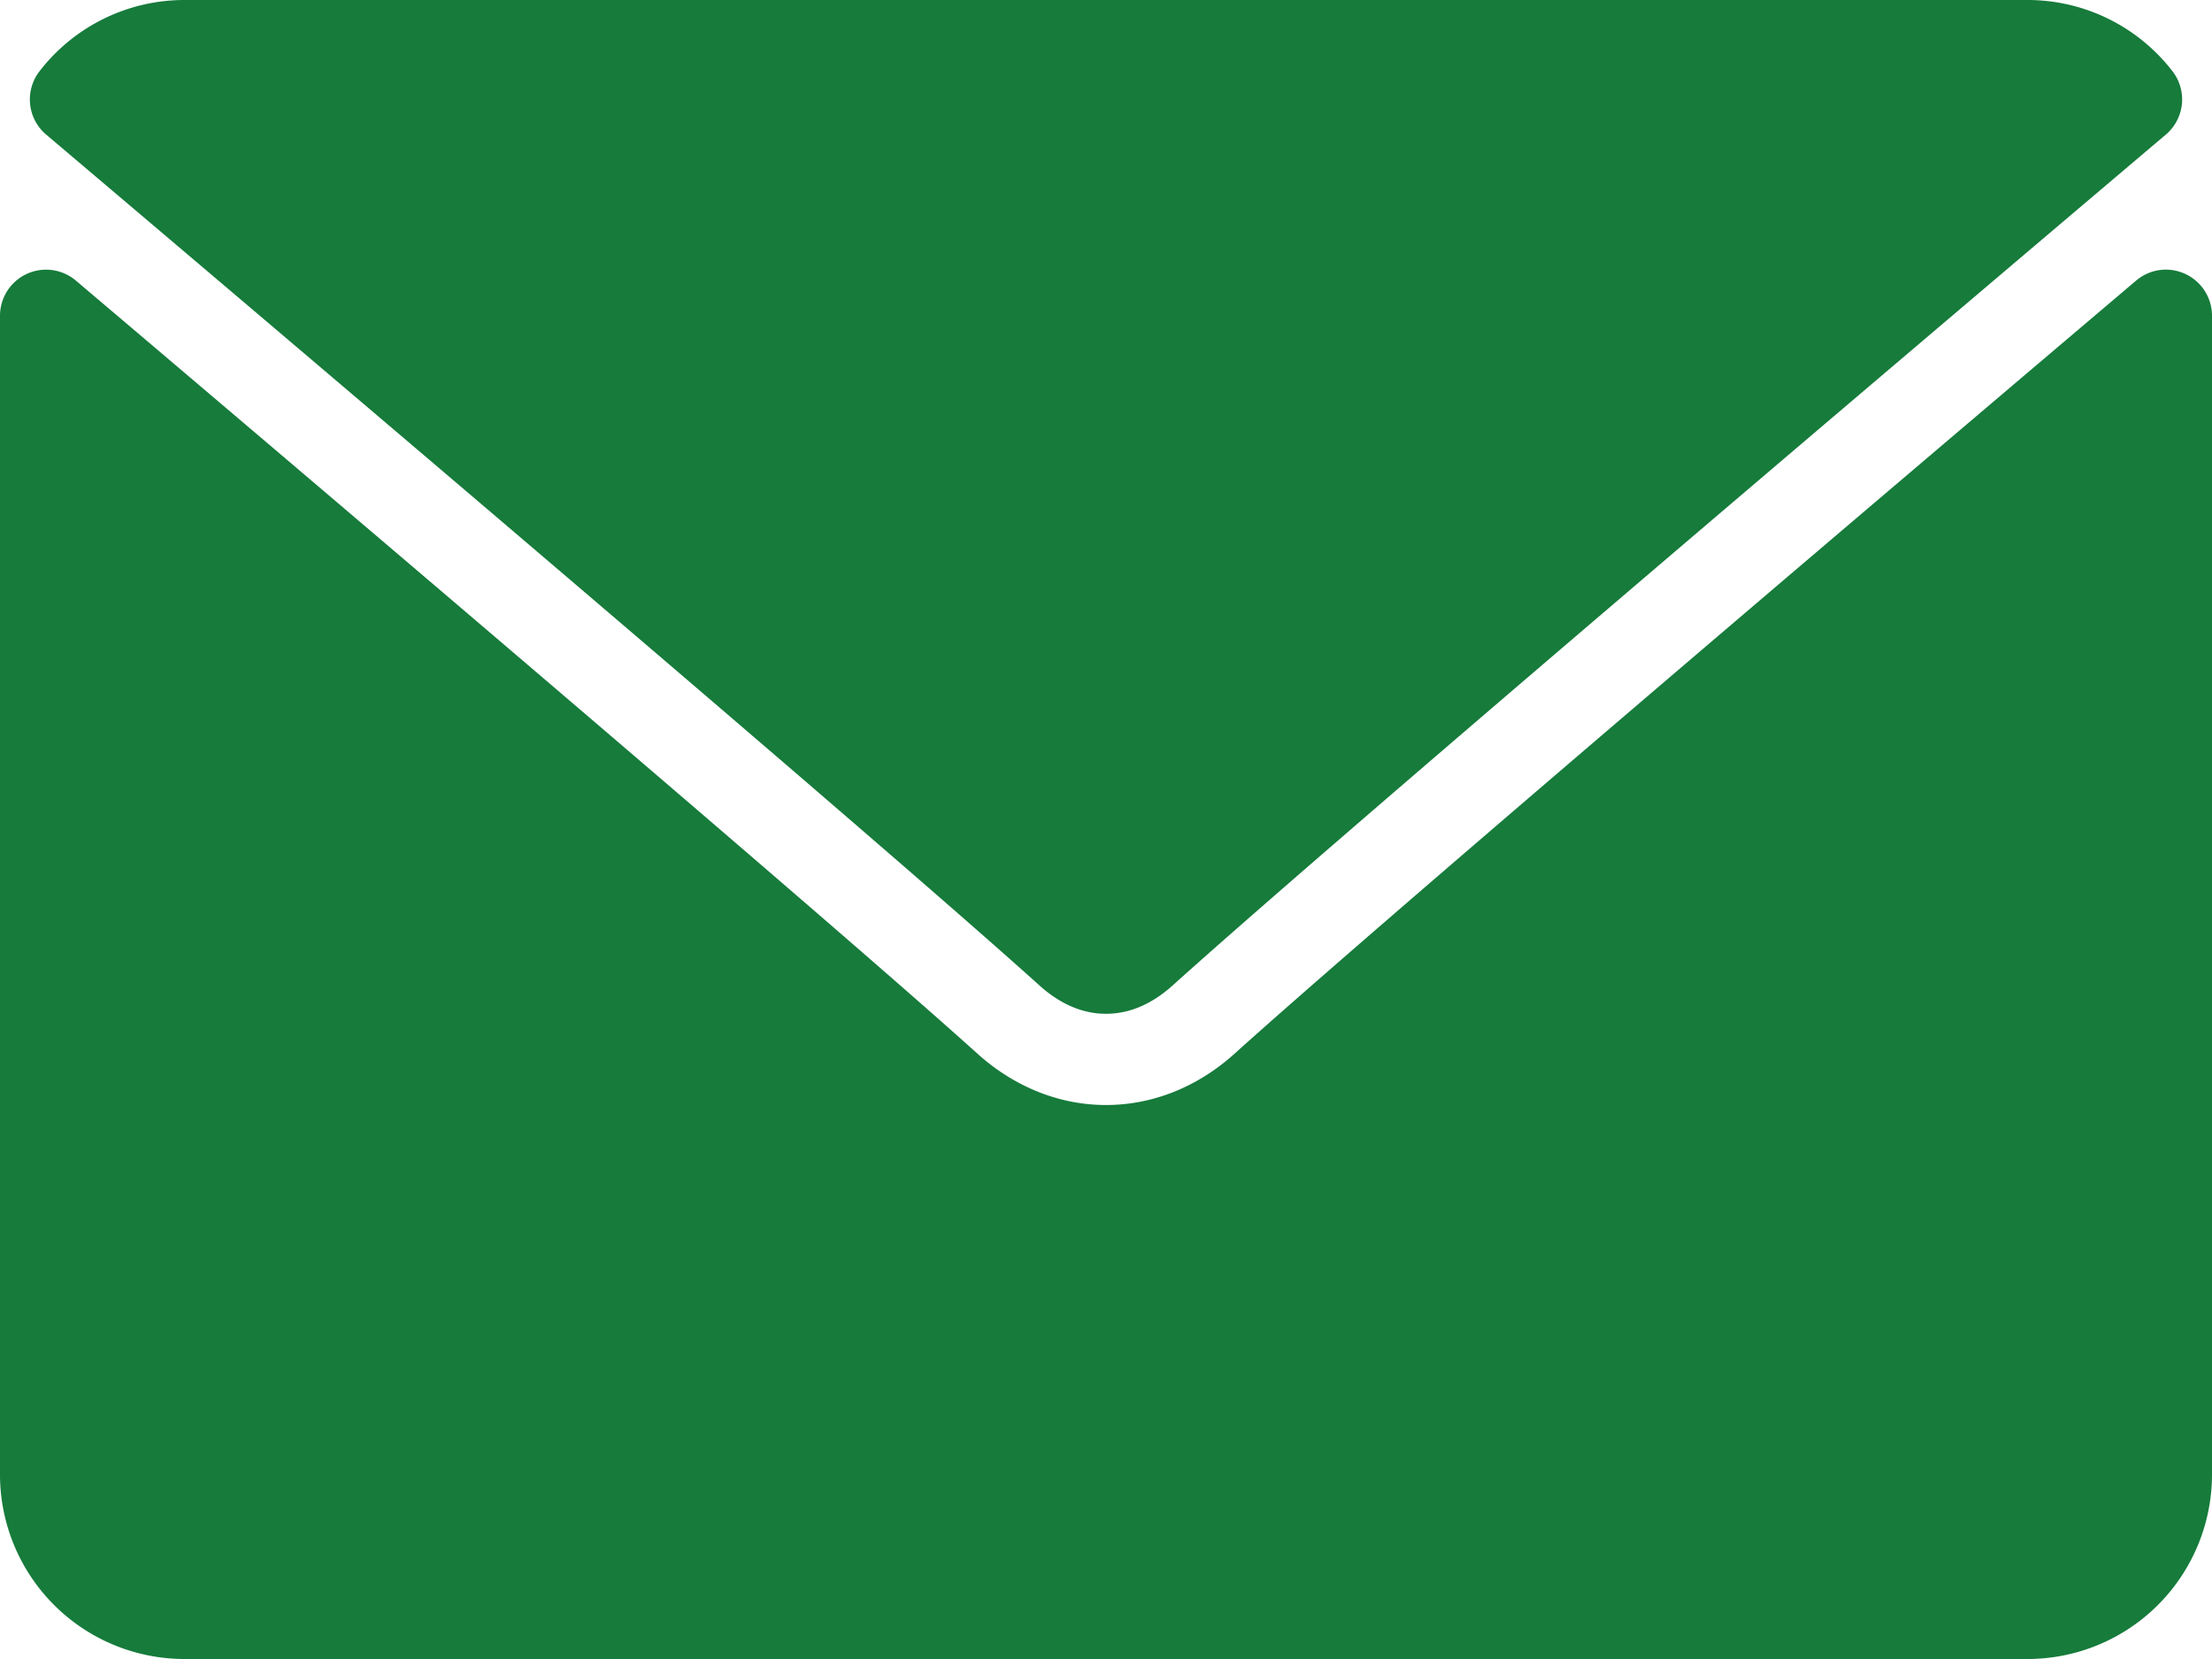
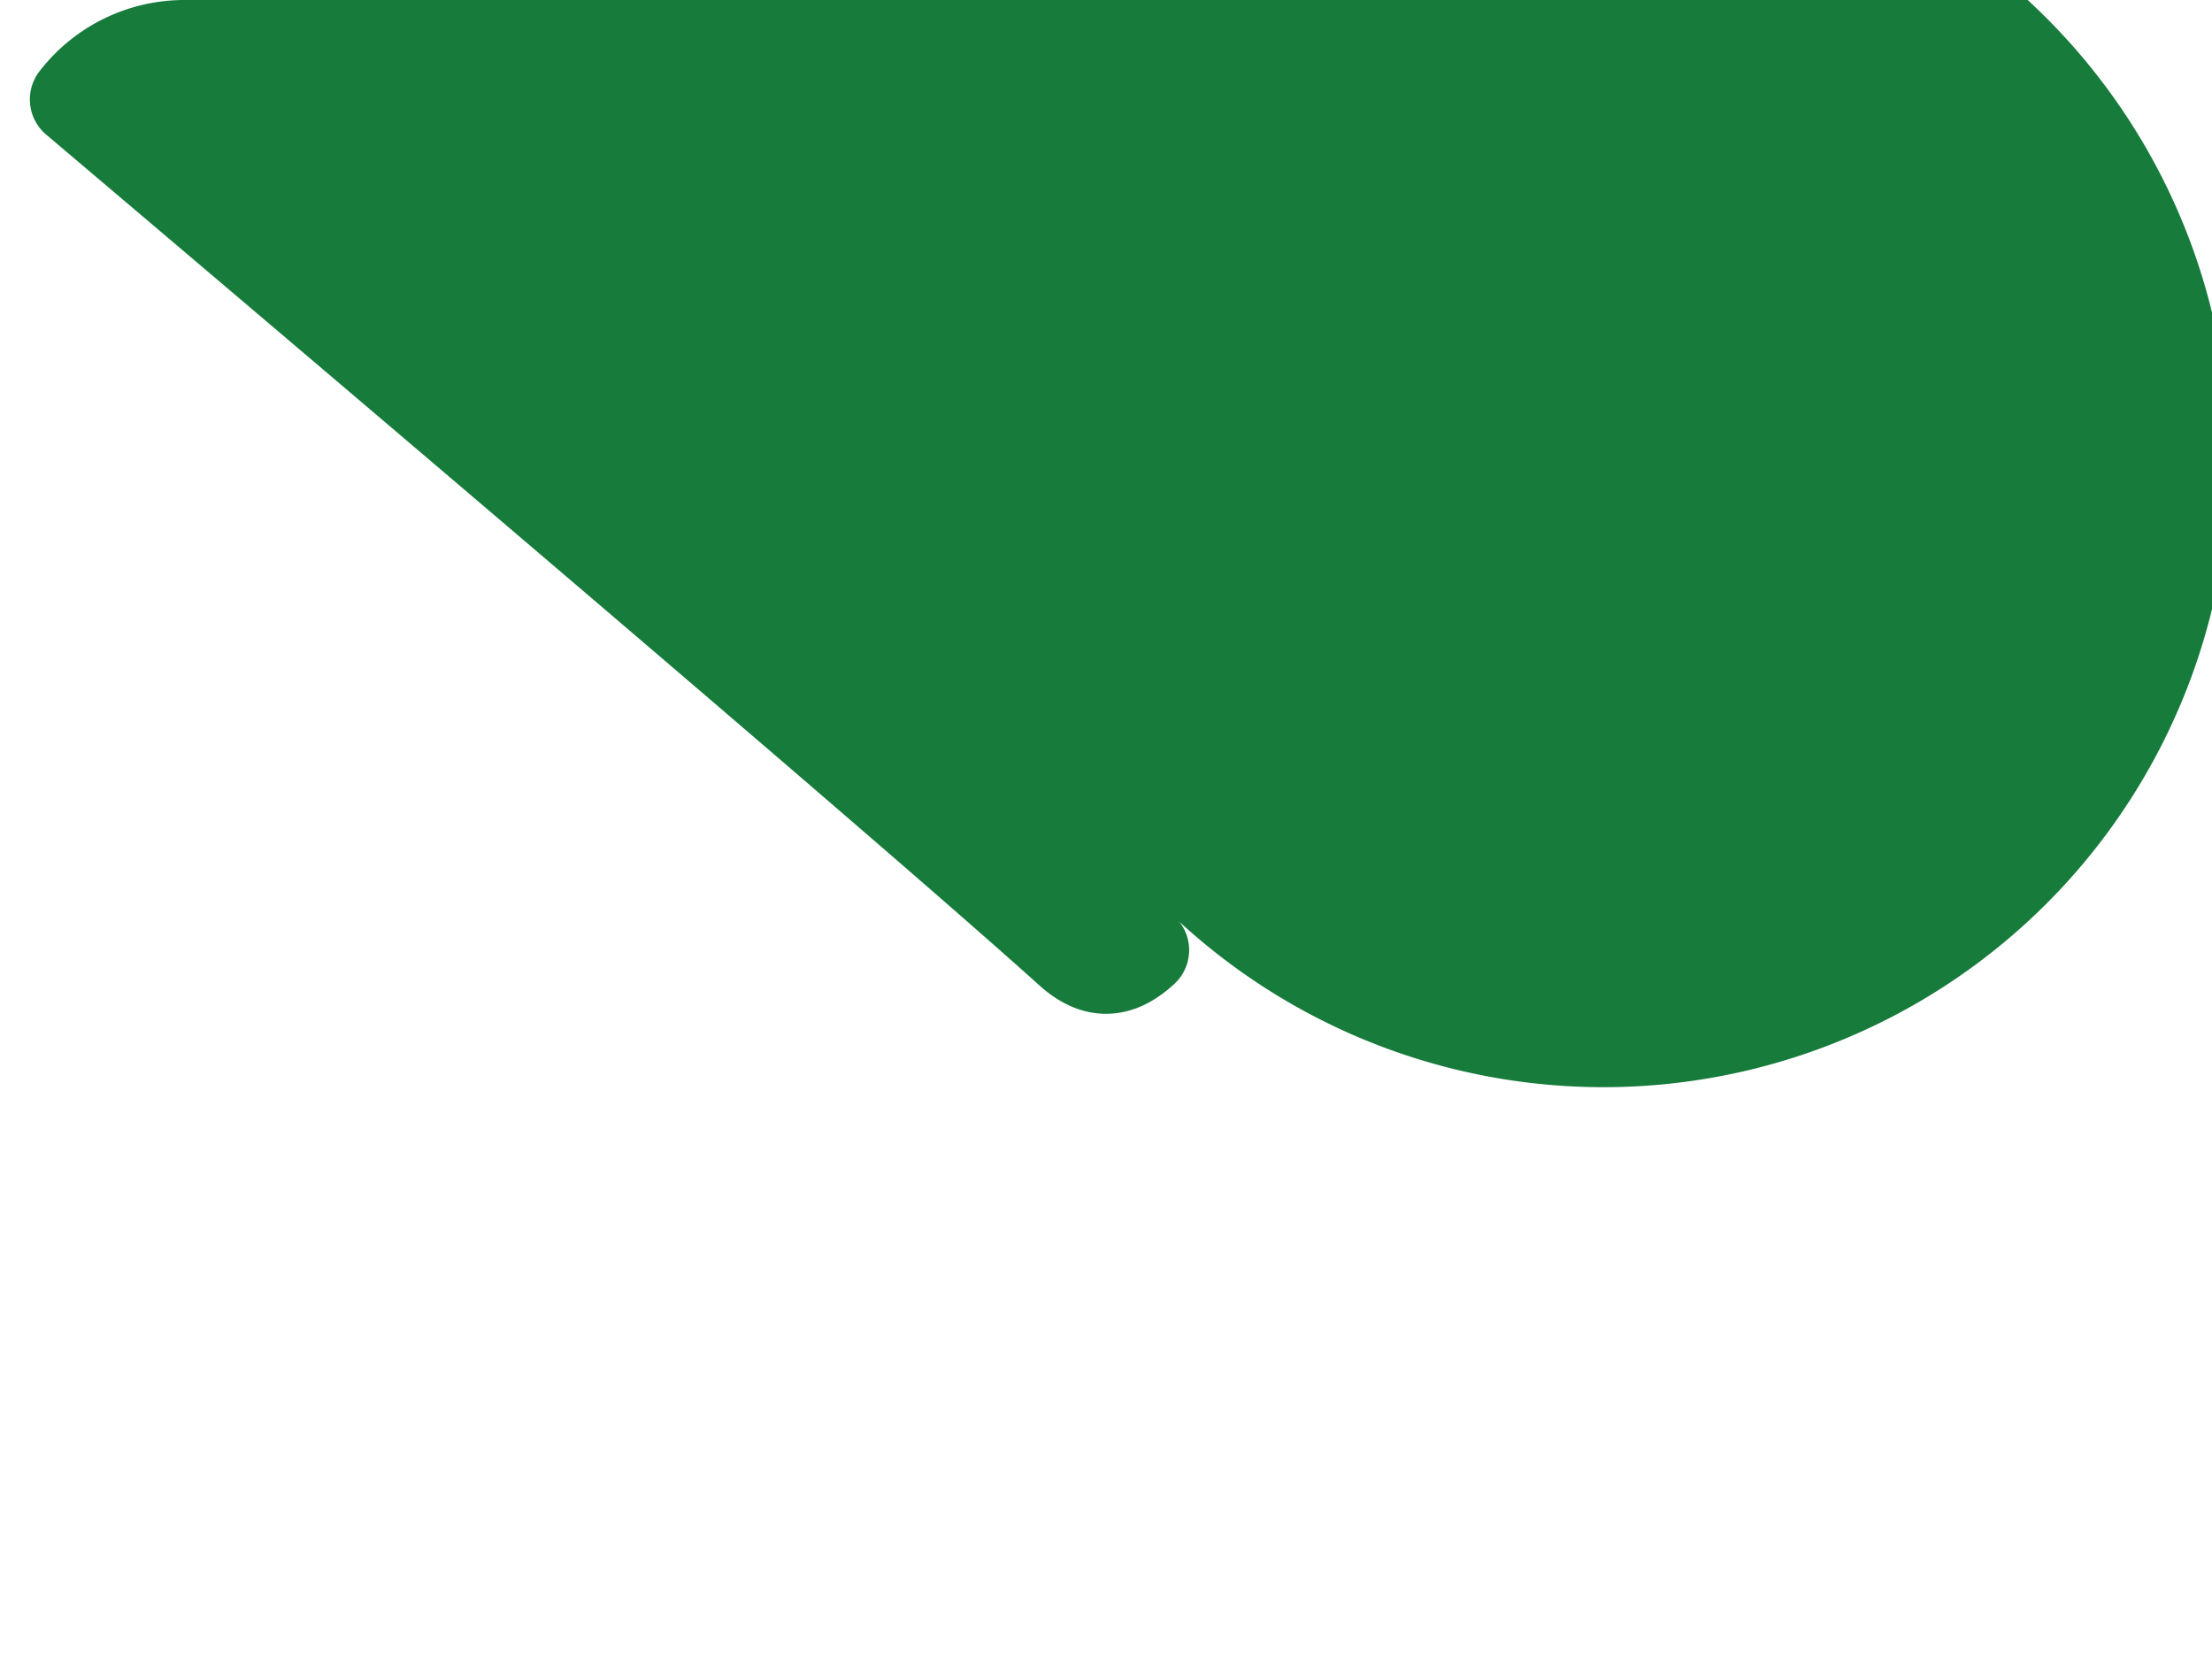
<svg xmlns="http://www.w3.org/2000/svg" width="512" height="384" viewBox="0 0 512 384">
  <g id="header-emails-svg" transform="translate(0 -64)">
    <g id="Group_3" data-name="Group 3">
      <g id="Group_2" data-name="Group 2">
-         <path id="Path_2" data-name="Path 2" d="M10.688,95.156C80.958,154.667,204.26,259.365,240.5,292.01c4.865,4.406,10.083,6.646,15.5,6.646s10.615-2.219,15.469-6.6c36.271-32.677,159.573-137.385,229.844-196.9a10.659,10.659,0,0,0,1.5-14.719A42.36,42.36,0,0,0,469.333,64H42.667A42.356,42.356,0,0,0,9.188,80.438a10.658,10.658,0,0,0,1.5,14.718Z" fill="#167b3b" />
-         <path id="Path_3" data-name="Path 3" d="M505.813,127.406a10.618,10.618,0,0,0-11.375,1.542C416.51,195.01,317.052,279.688,285.76,307.885c-17.563,15.854-41.938,15.854-59.542-.021-33.354-30.052-145.042-125-208.656-178.917A10.667,10.667,0,0,0,0,137.083v268.25A42.708,42.708,0,0,0,42.667,448H469.334A42.708,42.708,0,0,0,512,405.333V137.083a10.66,10.66,0,0,0-6.188-9.677Z" fill="#167b3b" />
+         <path id="Path_2" data-name="Path 2" d="M10.688,95.156C80.958,154.667,204.26,259.365,240.5,292.01c4.865,4.406,10.083,6.646,15.5,6.646s10.615-2.219,15.469-6.6a10.659,10.659,0,0,0,1.5-14.719A42.36,42.36,0,0,0,469.333,64H42.667A42.356,42.356,0,0,0,9.188,80.438a10.658,10.658,0,0,0,1.5,14.718Z" fill="#167b3b" />
      </g>
    </g>
  </g>
</svg>